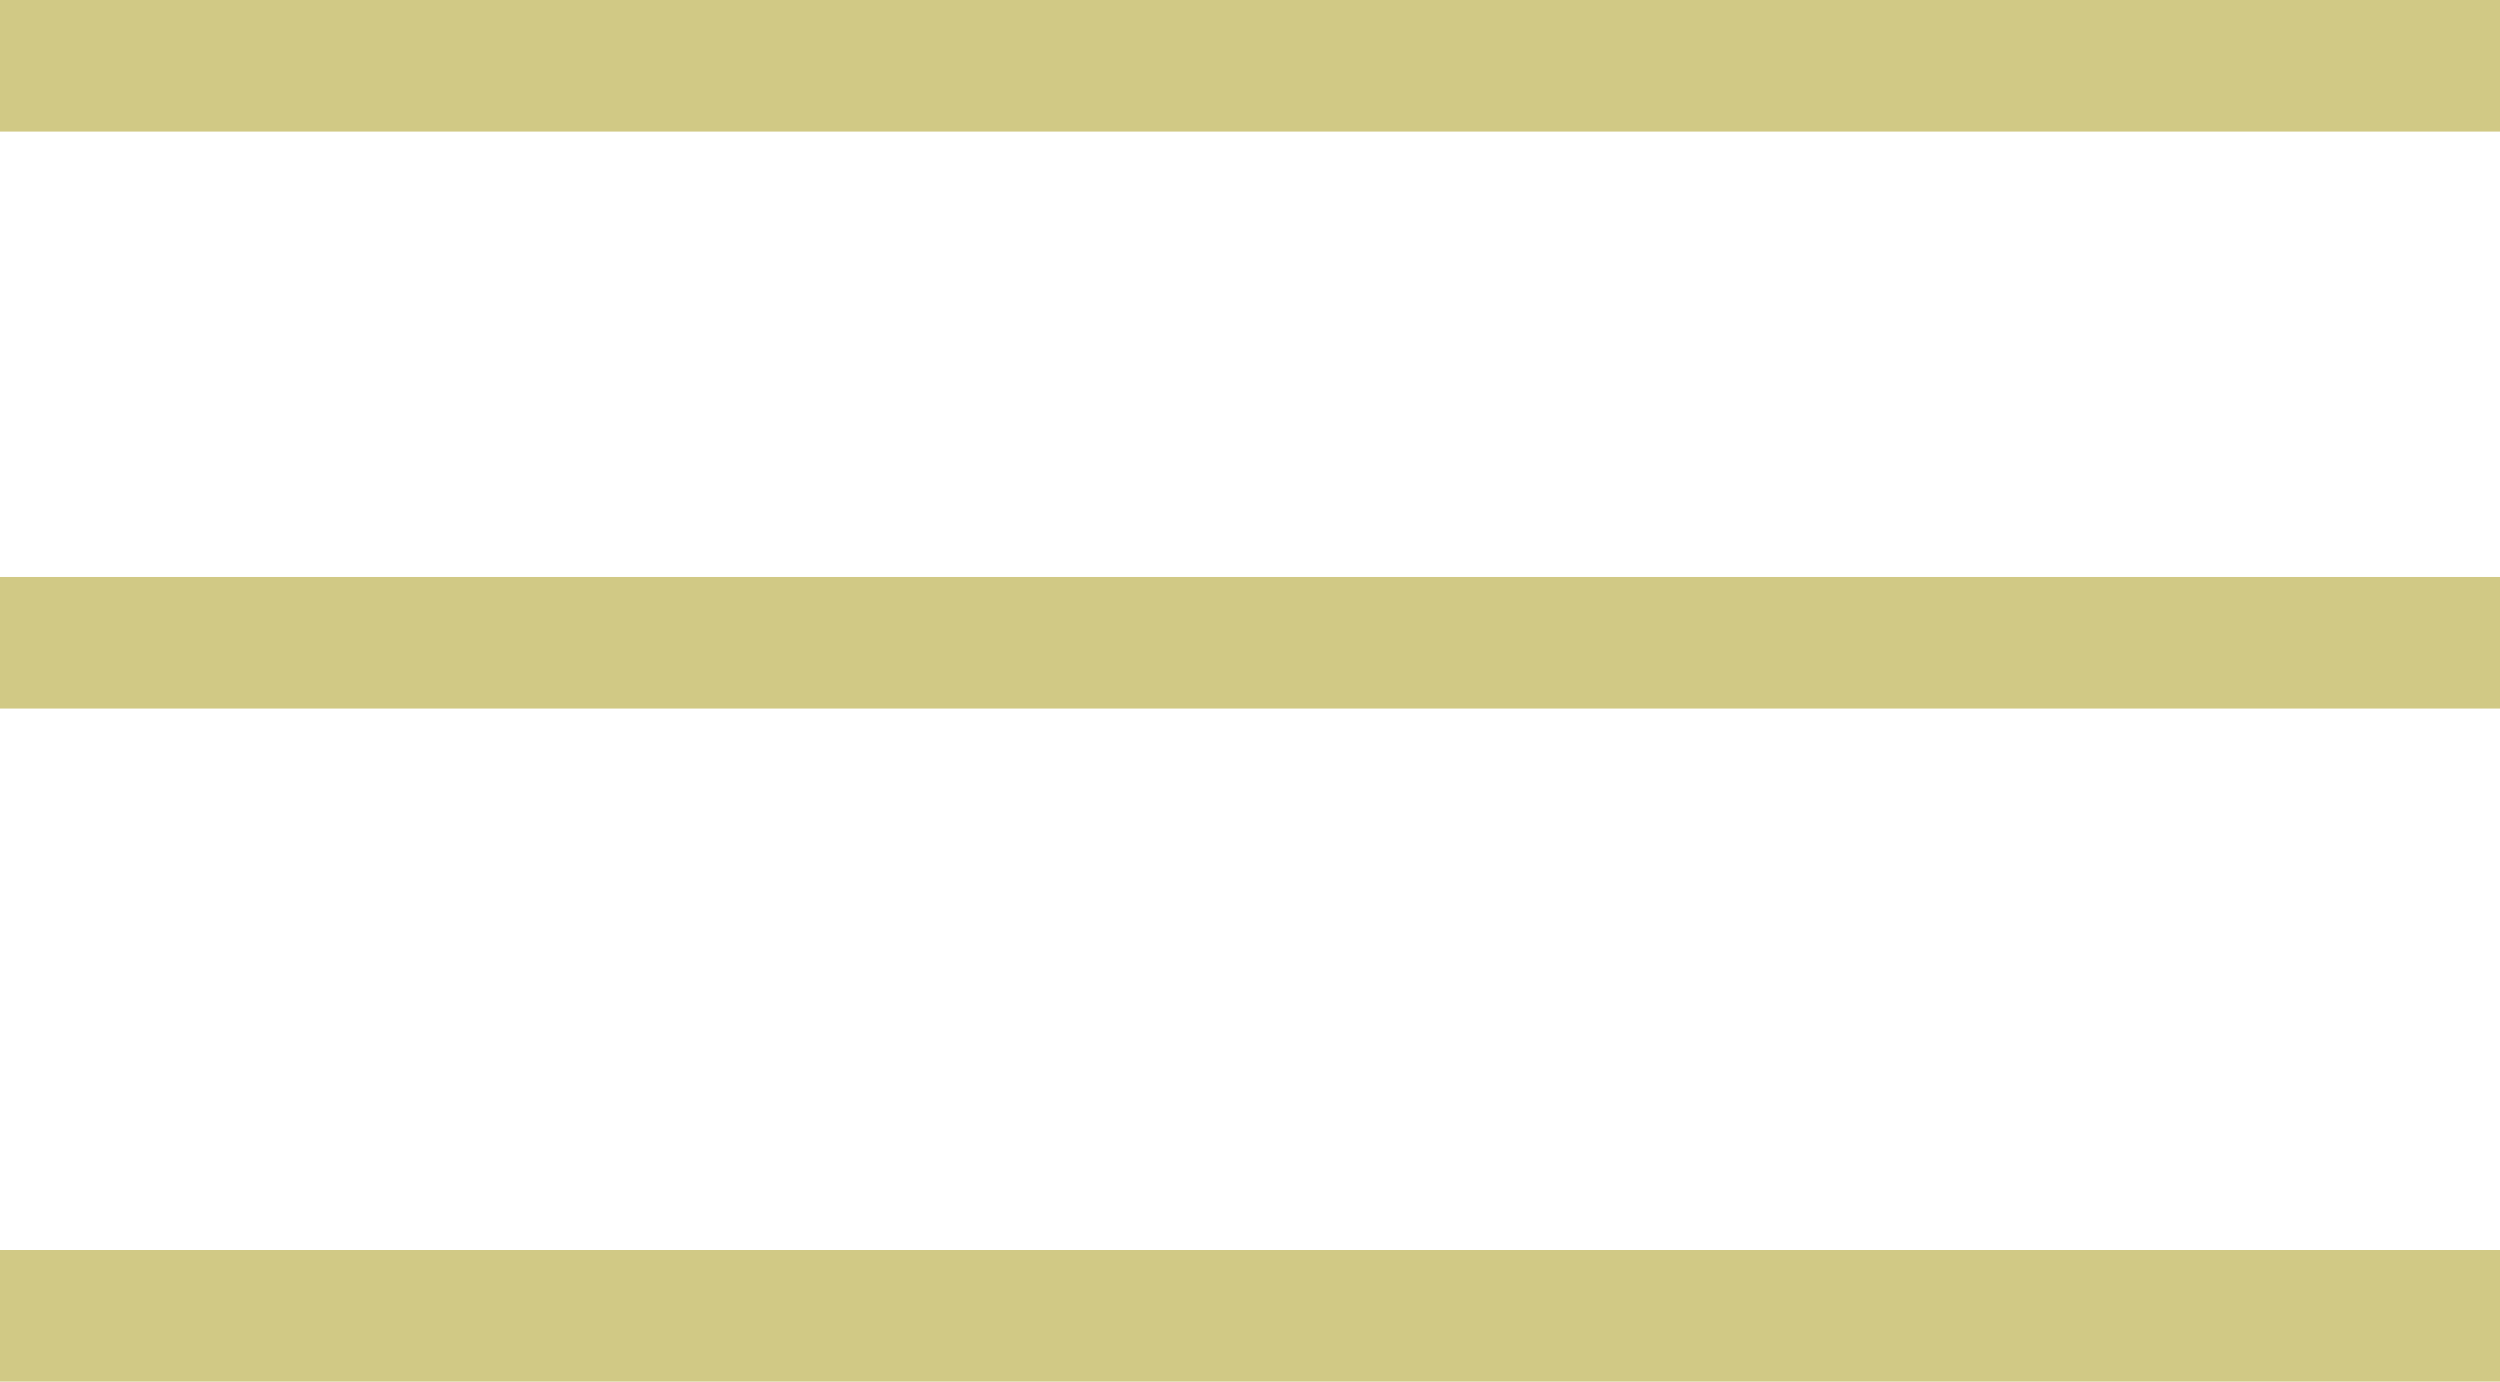
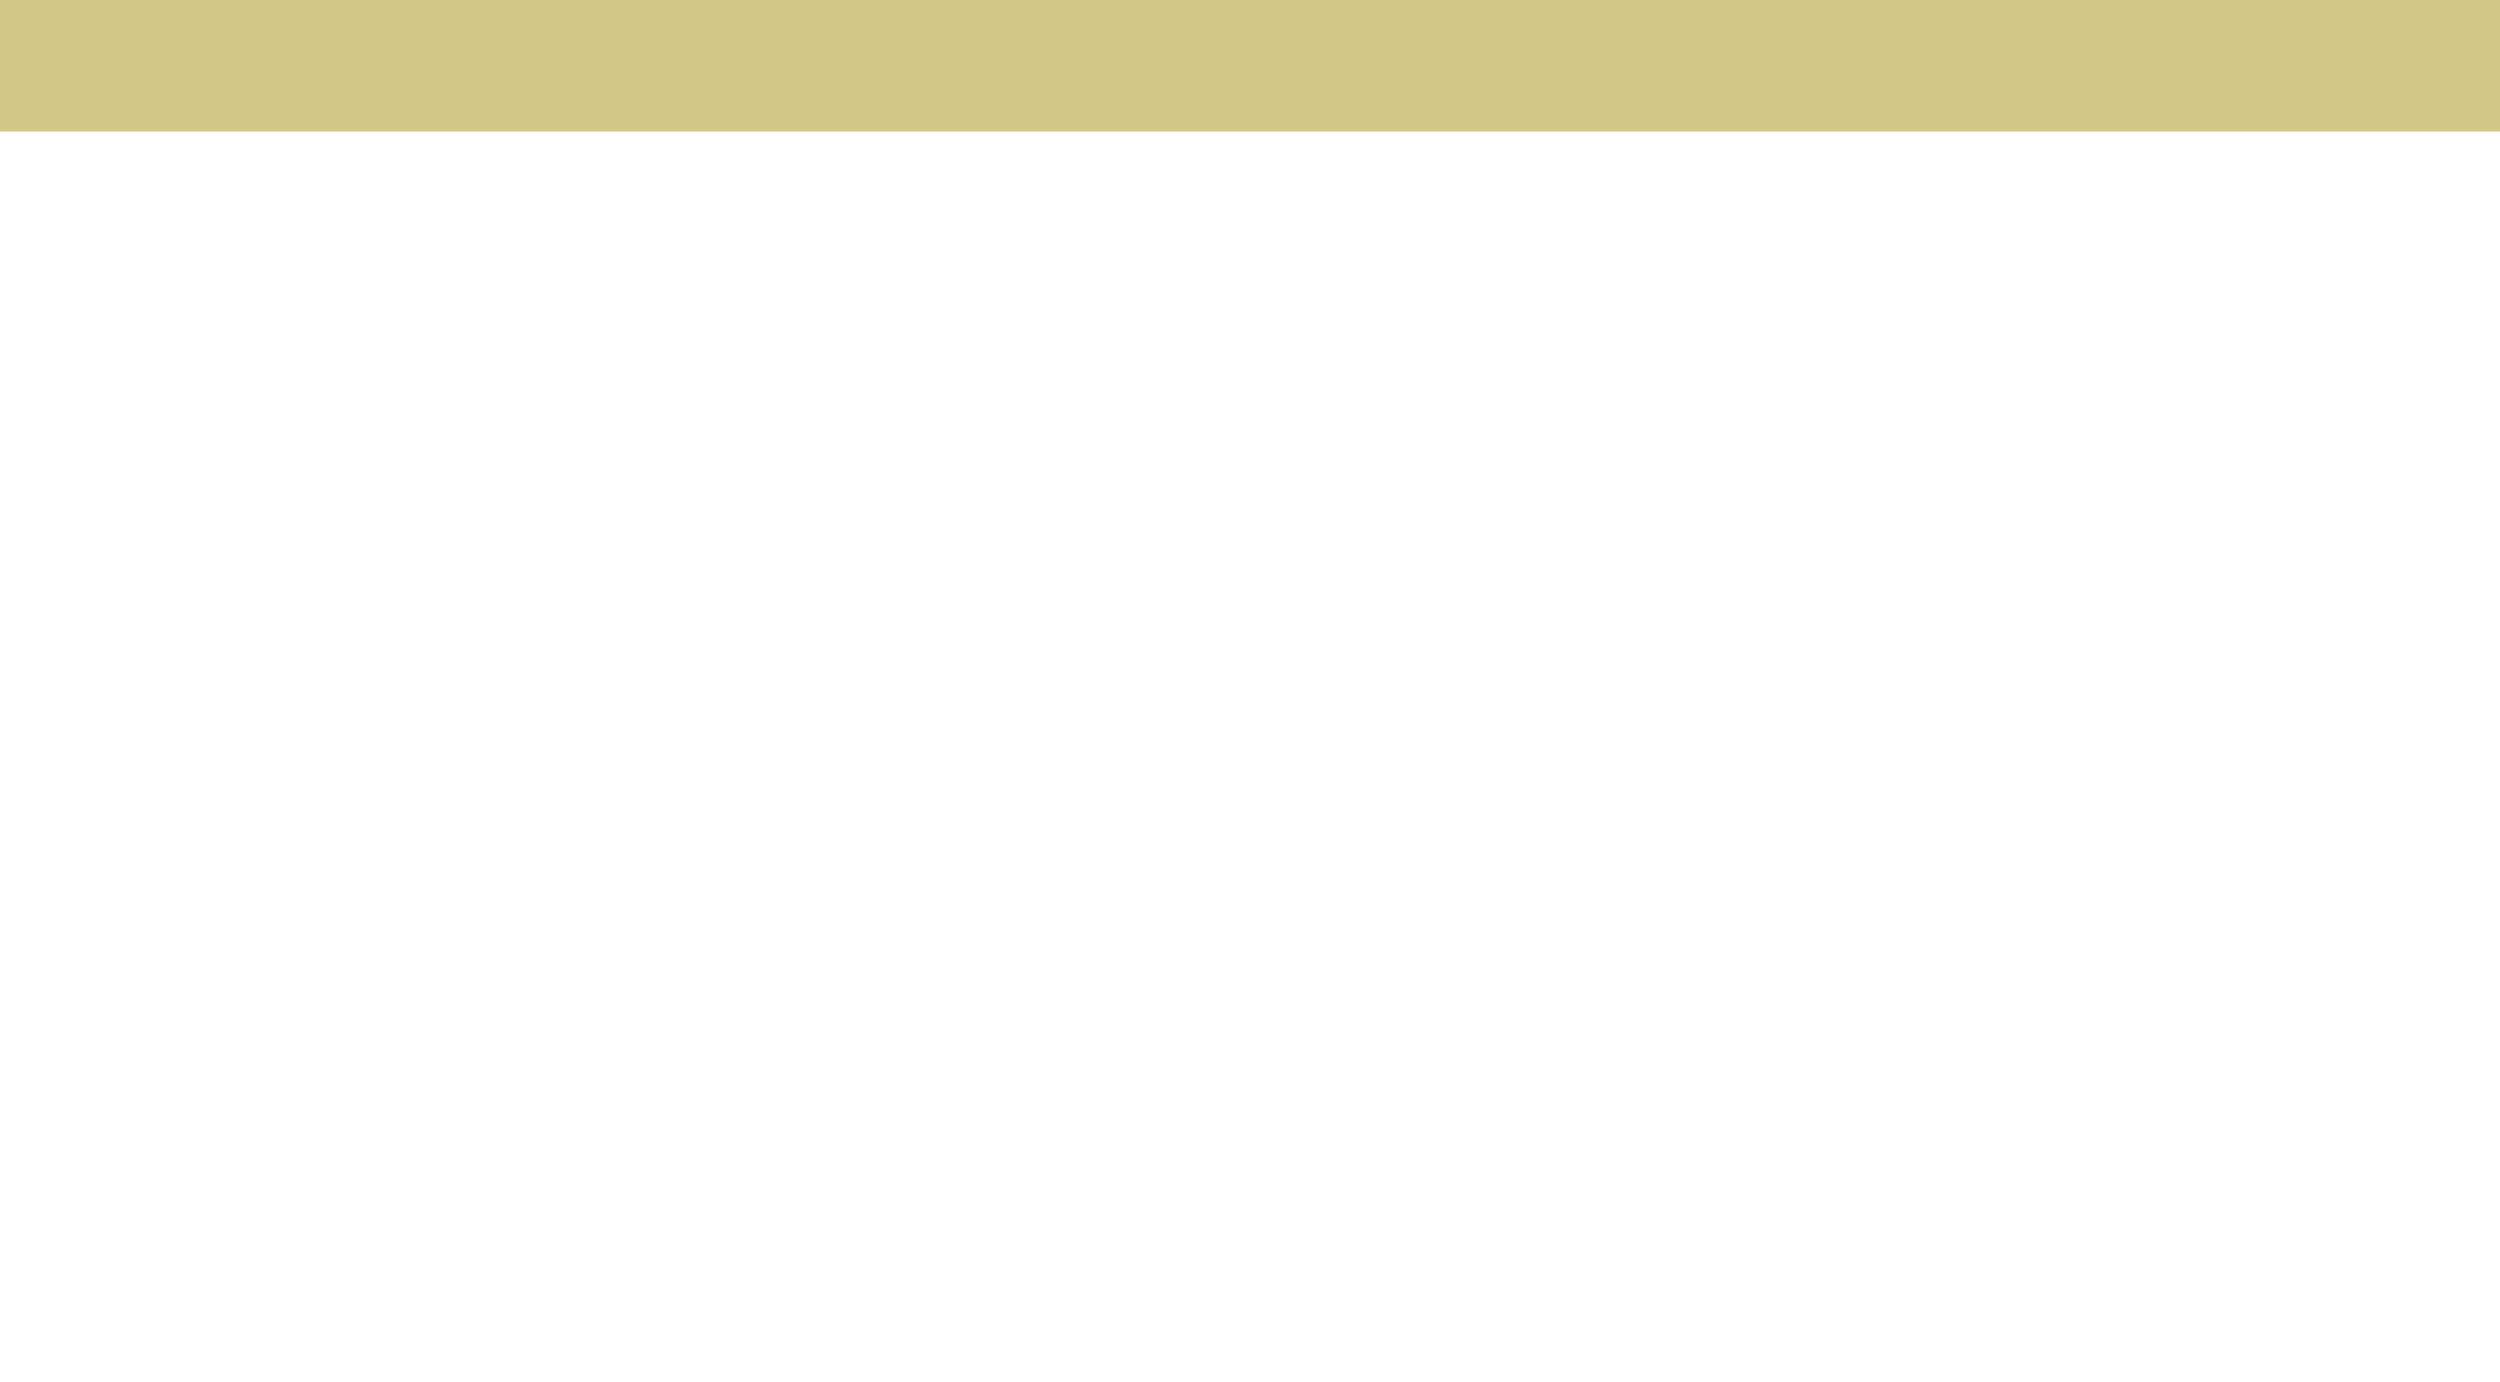
<svg xmlns="http://www.w3.org/2000/svg" width="38" height="21" viewBox="0 0 38 21" fill="none">
  <path d="M0 1H38" stroke="#D1C985" stroke-width="2" />
-   <path d="M0 9.77H38" stroke="#D1C985" stroke-width="2" />
-   <path d="M0 20H38" stroke="#D1C985" stroke-width="2" />
</svg>